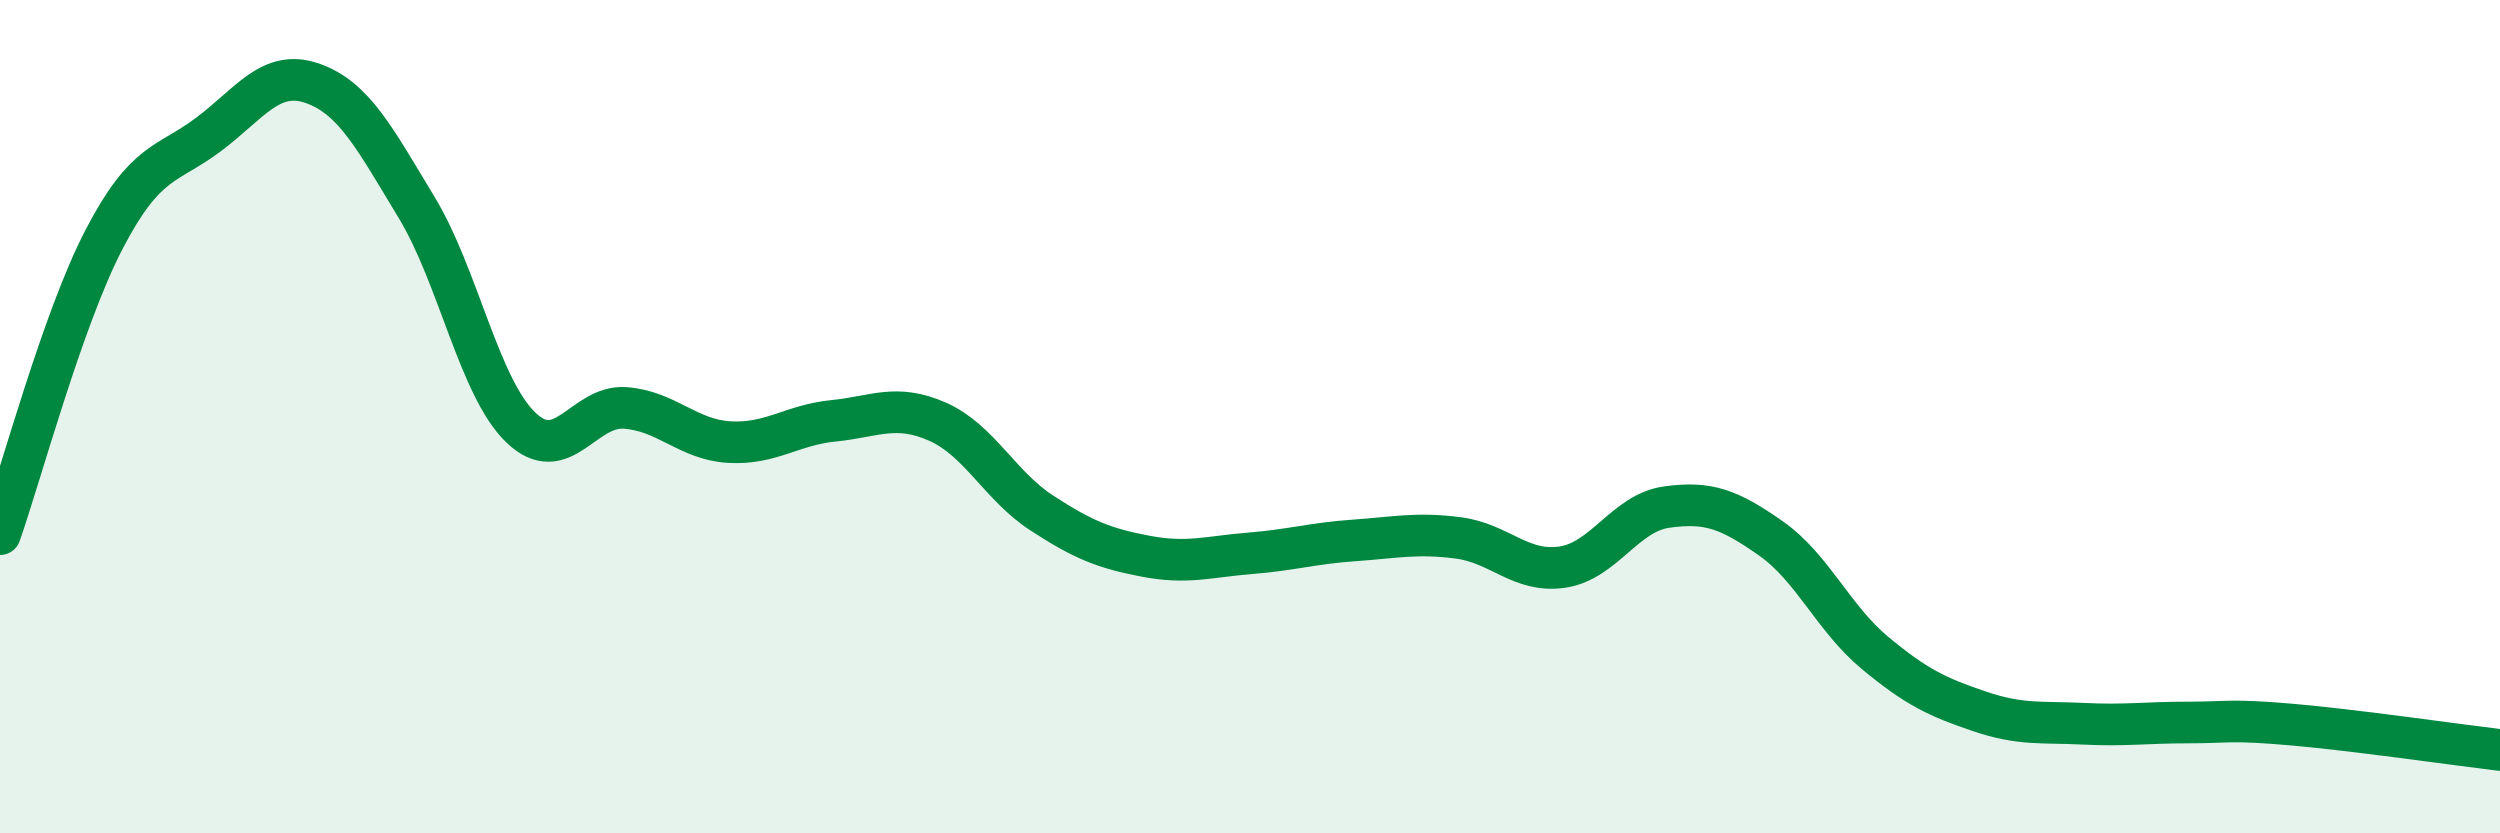
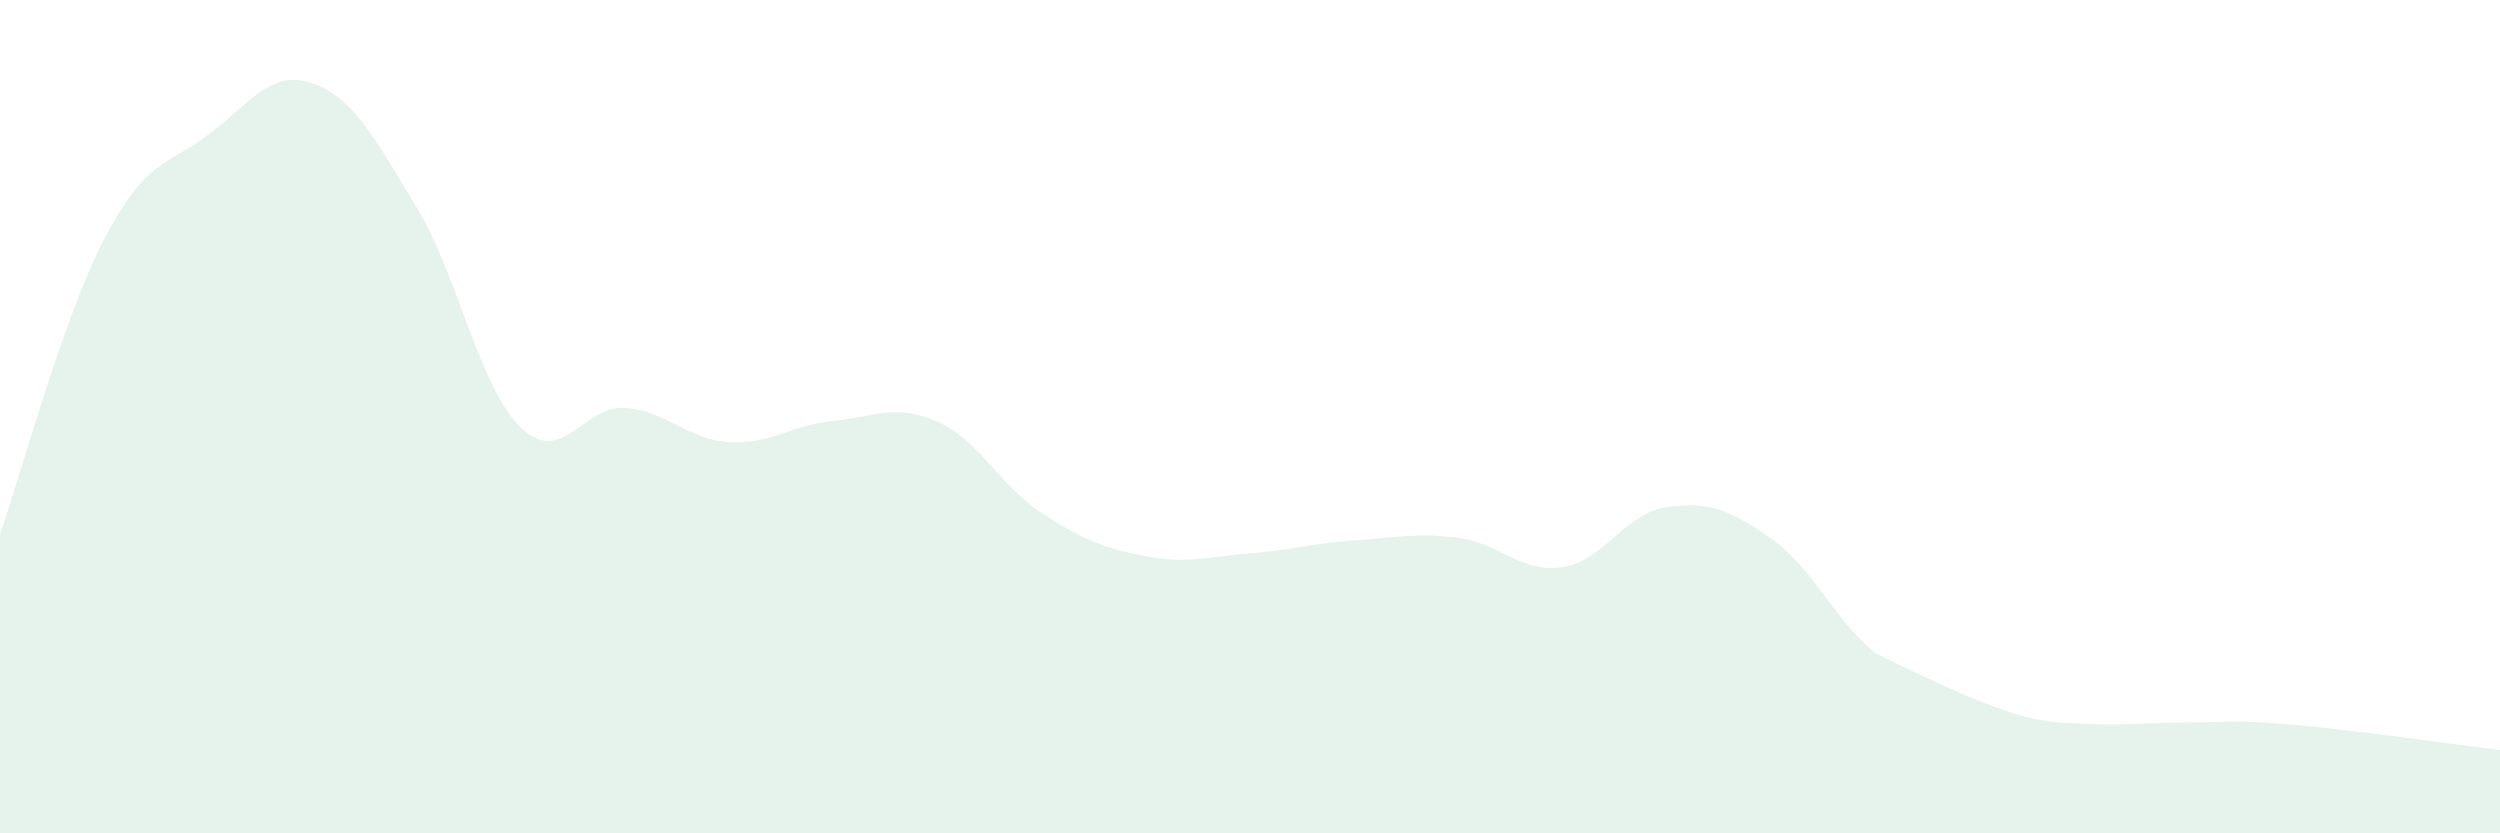
<svg xmlns="http://www.w3.org/2000/svg" width="60" height="20" viewBox="0 0 60 20">
-   <path d="M 0,12.82 C 0.5,11.4 1.5,7.66 2.5,5.74 C 3.5,3.82 4,3.98 5,3.23 C 6,2.48 6.5,1.65 7.5,2 C 8.5,2.35 9,3.33 10,4.98 C 11,6.63 11.5,9.3 12.5,10.26 C 13.5,11.22 14,9.72 15,9.79 C 16,9.86 16.5,10.55 17.5,10.61 C 18.5,10.67 19,10.2 20,10.1 C 21,10 21.5,9.68 22.5,10.12 C 23.5,10.56 24,11.66 25,12.31 C 26,12.96 26.5,13.16 27.5,13.35 C 28.5,13.54 29,13.36 30,13.28 C 31,13.2 31.5,13.04 32.5,12.97 C 33.5,12.9 34,12.78 35,12.91 C 36,13.04 36.5,13.76 37.5,13.61 C 38.5,13.46 39,12.31 40,12.17 C 41,12.03 41.5,12.22 42.5,12.92 C 43.5,13.62 44,14.84 45,15.67 C 46,16.5 46.5,16.73 47.5,17.07 C 48.5,17.41 49,17.32 50,17.37 C 51,17.42 51.5,17.34 52.5,17.34 C 53.5,17.34 53.5,17.26 55,17.39 C 56.5,17.52 59,17.88 60,18L60 20L0 20Z" fill="#008740" opacity="0.1" stroke-linecap="round" stroke-linejoin="round" />
-   <path d="M 0,12.82 C 0.5,11.4 1.5,7.66 2.5,5.74 C 3.5,3.82 4,3.98 5,3.23 C 6,2.48 6.5,1.65 7.5,2 C 8.5,2.35 9,3.33 10,4.98 C 11,6.63 11.5,9.3 12.5,10.26 C 13.5,11.22 14,9.72 15,9.79 C 16,9.86 16.5,10.55 17.5,10.61 C 18.5,10.67 19,10.2 20,10.1 C 21,10 21.5,9.68 22.5,10.12 C 23.5,10.56 24,11.66 25,12.31 C 26,12.96 26.5,13.16 27.5,13.35 C 28.5,13.54 29,13.36 30,13.28 C 31,13.2 31.5,13.04 32.5,12.97 C 33.5,12.9 34,12.78 35,12.91 C 36,13.04 36.5,13.76 37.5,13.61 C 38.5,13.46 39,12.31 40,12.17 C 41,12.03 41.5,12.22 42.5,12.92 C 43.5,13.62 44,14.84 45,15.67 C 46,16.5 46.5,16.73 47.5,17.07 C 48.5,17.41 49,17.32 50,17.37 C 51,17.42 51.5,17.34 52.5,17.34 C 53.5,17.34 53.5,17.26 55,17.39 C 56.5,17.52 59,17.88 60,18" stroke="#008740" stroke-width="1" fill="none" stroke-linecap="round" stroke-linejoin="round" />
+   <path d="M 0,12.82 C 0.5,11.4 1.5,7.66 2.5,5.74 C 3.5,3.82 4,3.98 5,3.23 C 6,2.48 6.5,1.65 7.5,2 C 8.5,2.35 9,3.33 10,4.98 C 11,6.63 11.5,9.3 12.5,10.26 C 13.5,11.22 14,9.72 15,9.79 C 16,9.86 16.5,10.55 17.5,10.61 C 18.5,10.67 19,10.2 20,10.1 C 21,10 21.5,9.68 22.5,10.12 C 23.5,10.56 24,11.66 25,12.31 C 26,12.96 26.5,13.16 27.5,13.35 C 28.5,13.54 29,13.36 30,13.28 C 31,13.2 31.5,13.04 32.5,12.97 C 33.5,12.9 34,12.78 35,12.91 C 36,13.04 36.5,13.76 37.5,13.61 C 38.5,13.46 39,12.31 40,12.17 C 41,12.03 41.5,12.22 42.5,12.92 C 43.5,13.62 44,14.84 45,15.67 C 48.5,17.41 49,17.32 50,17.37 C 51,17.42 51.5,17.34 52.5,17.34 C 53.5,17.34 53.5,17.26 55,17.39 C 56.5,17.52 59,17.88 60,18L60 20L0 20Z" fill="#008740" opacity="0.1" stroke-linecap="round" stroke-linejoin="round" />
</svg>